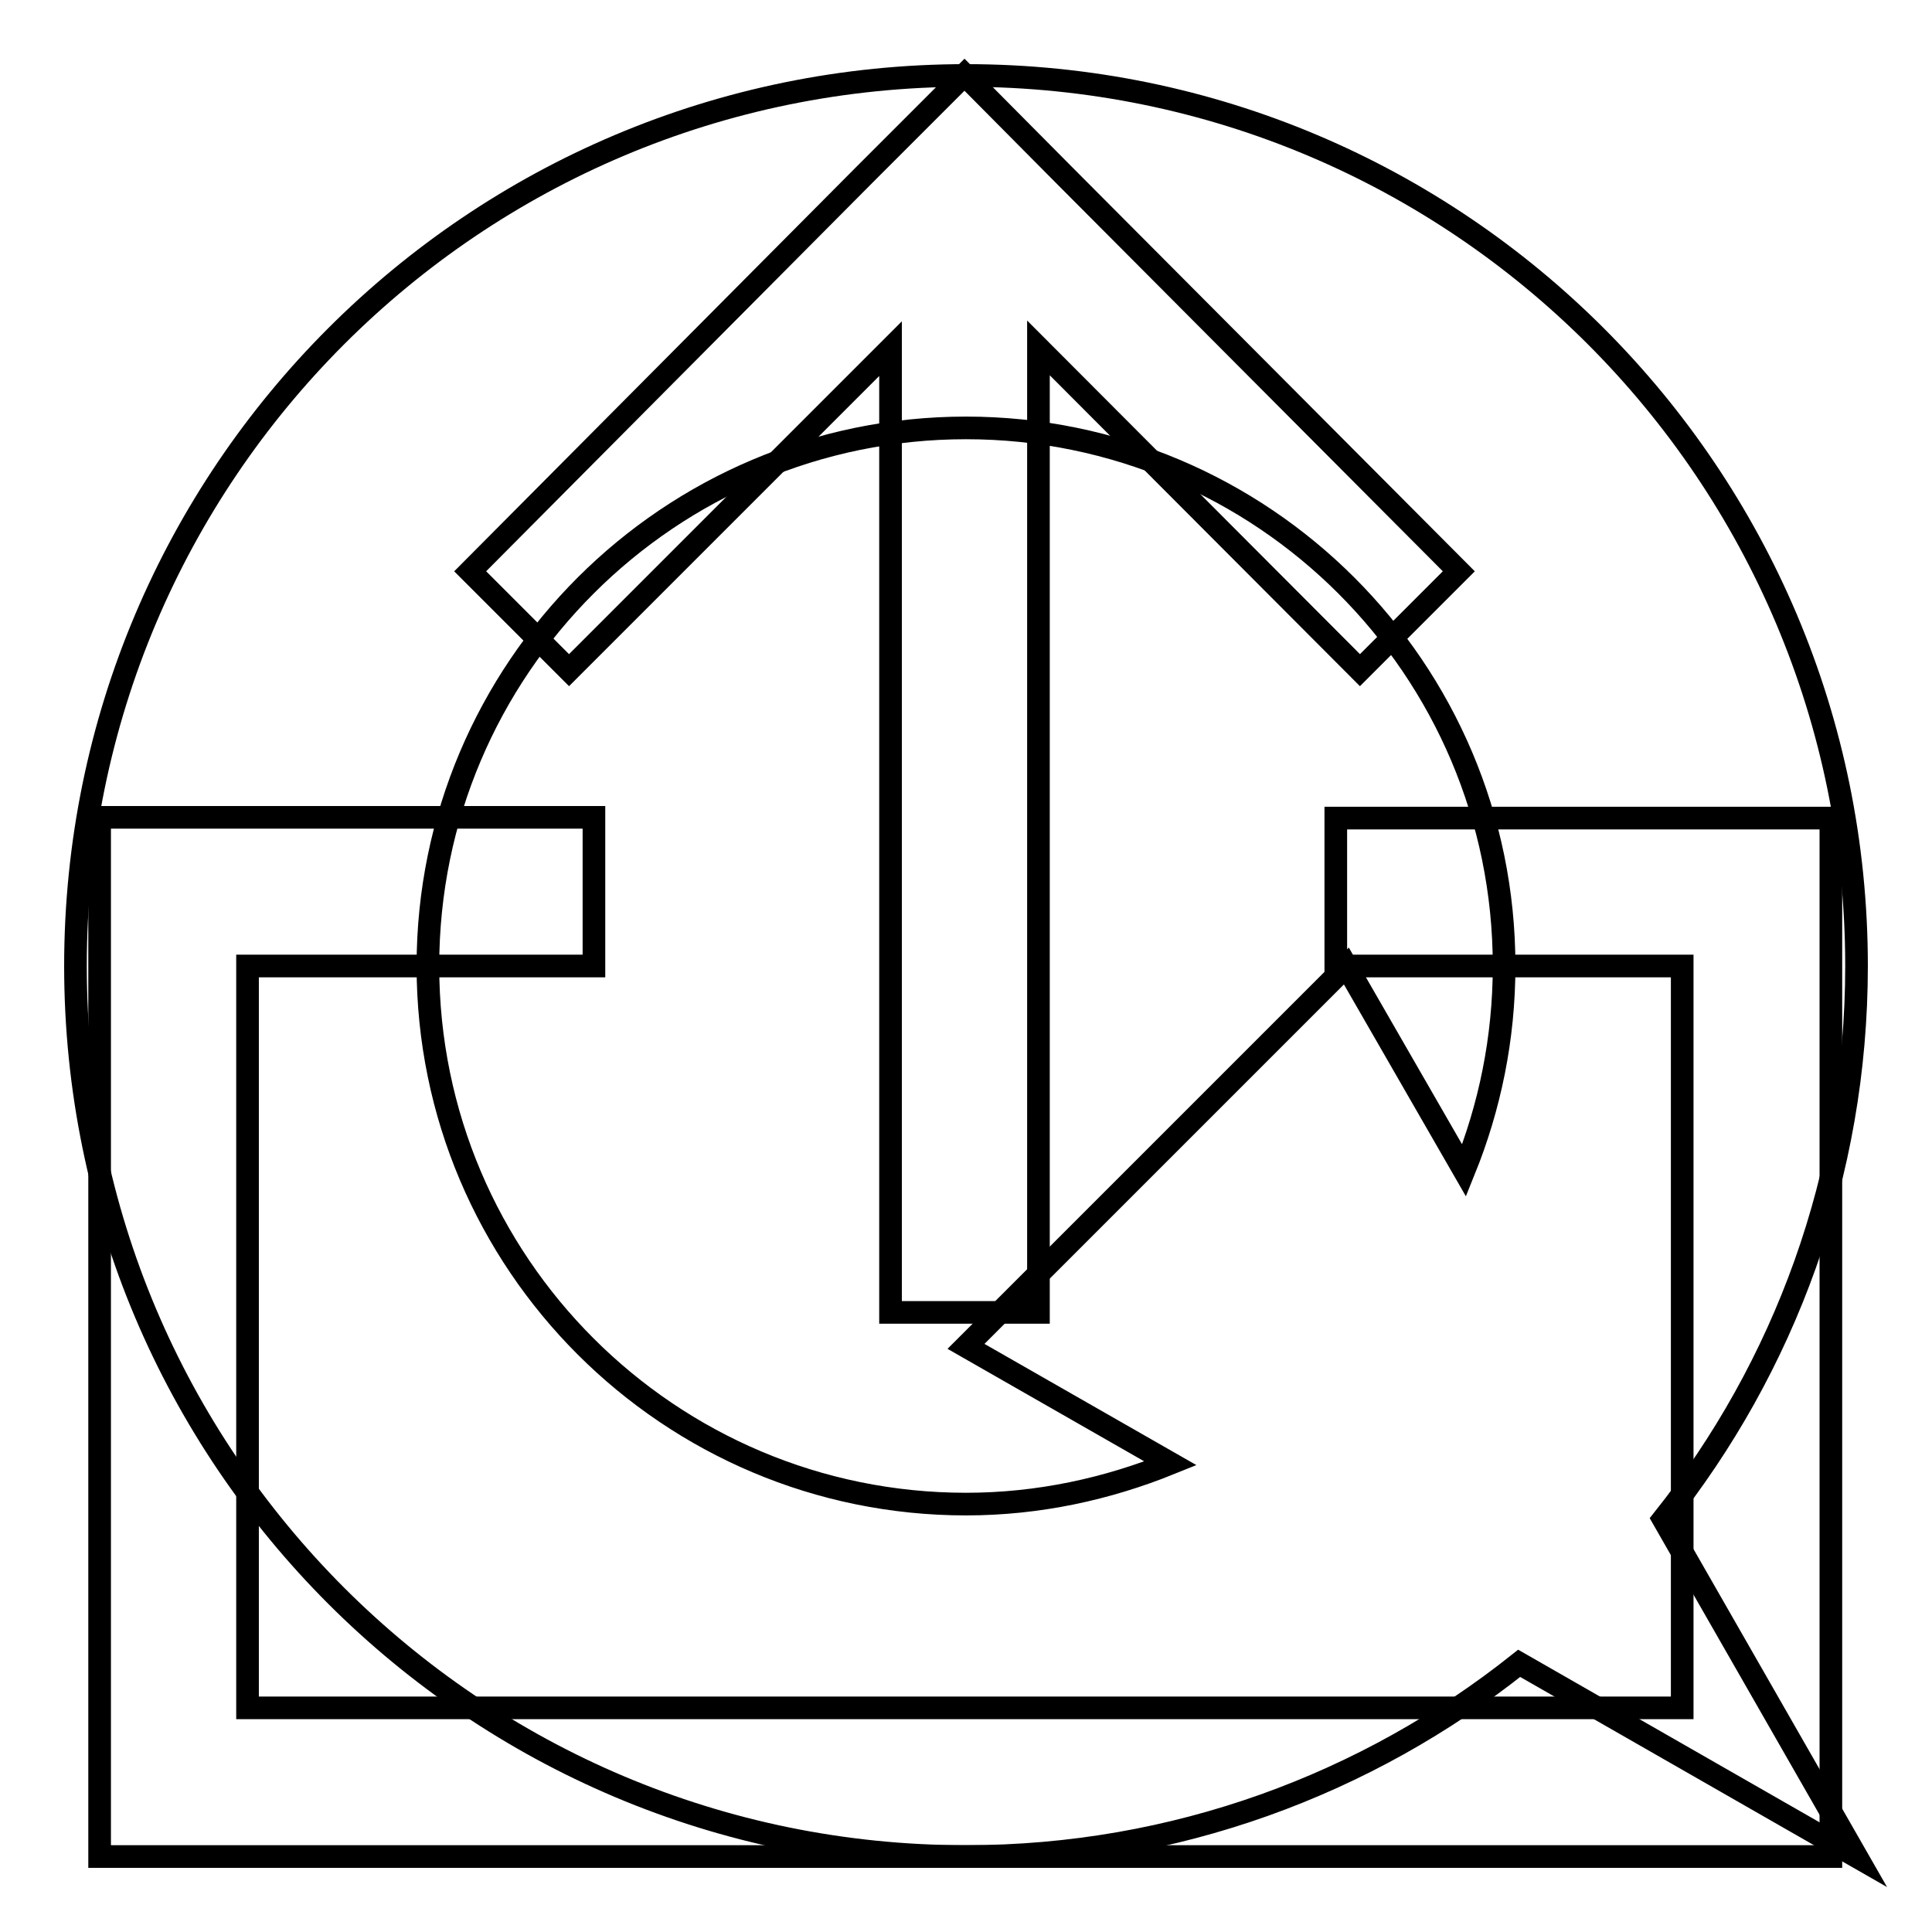
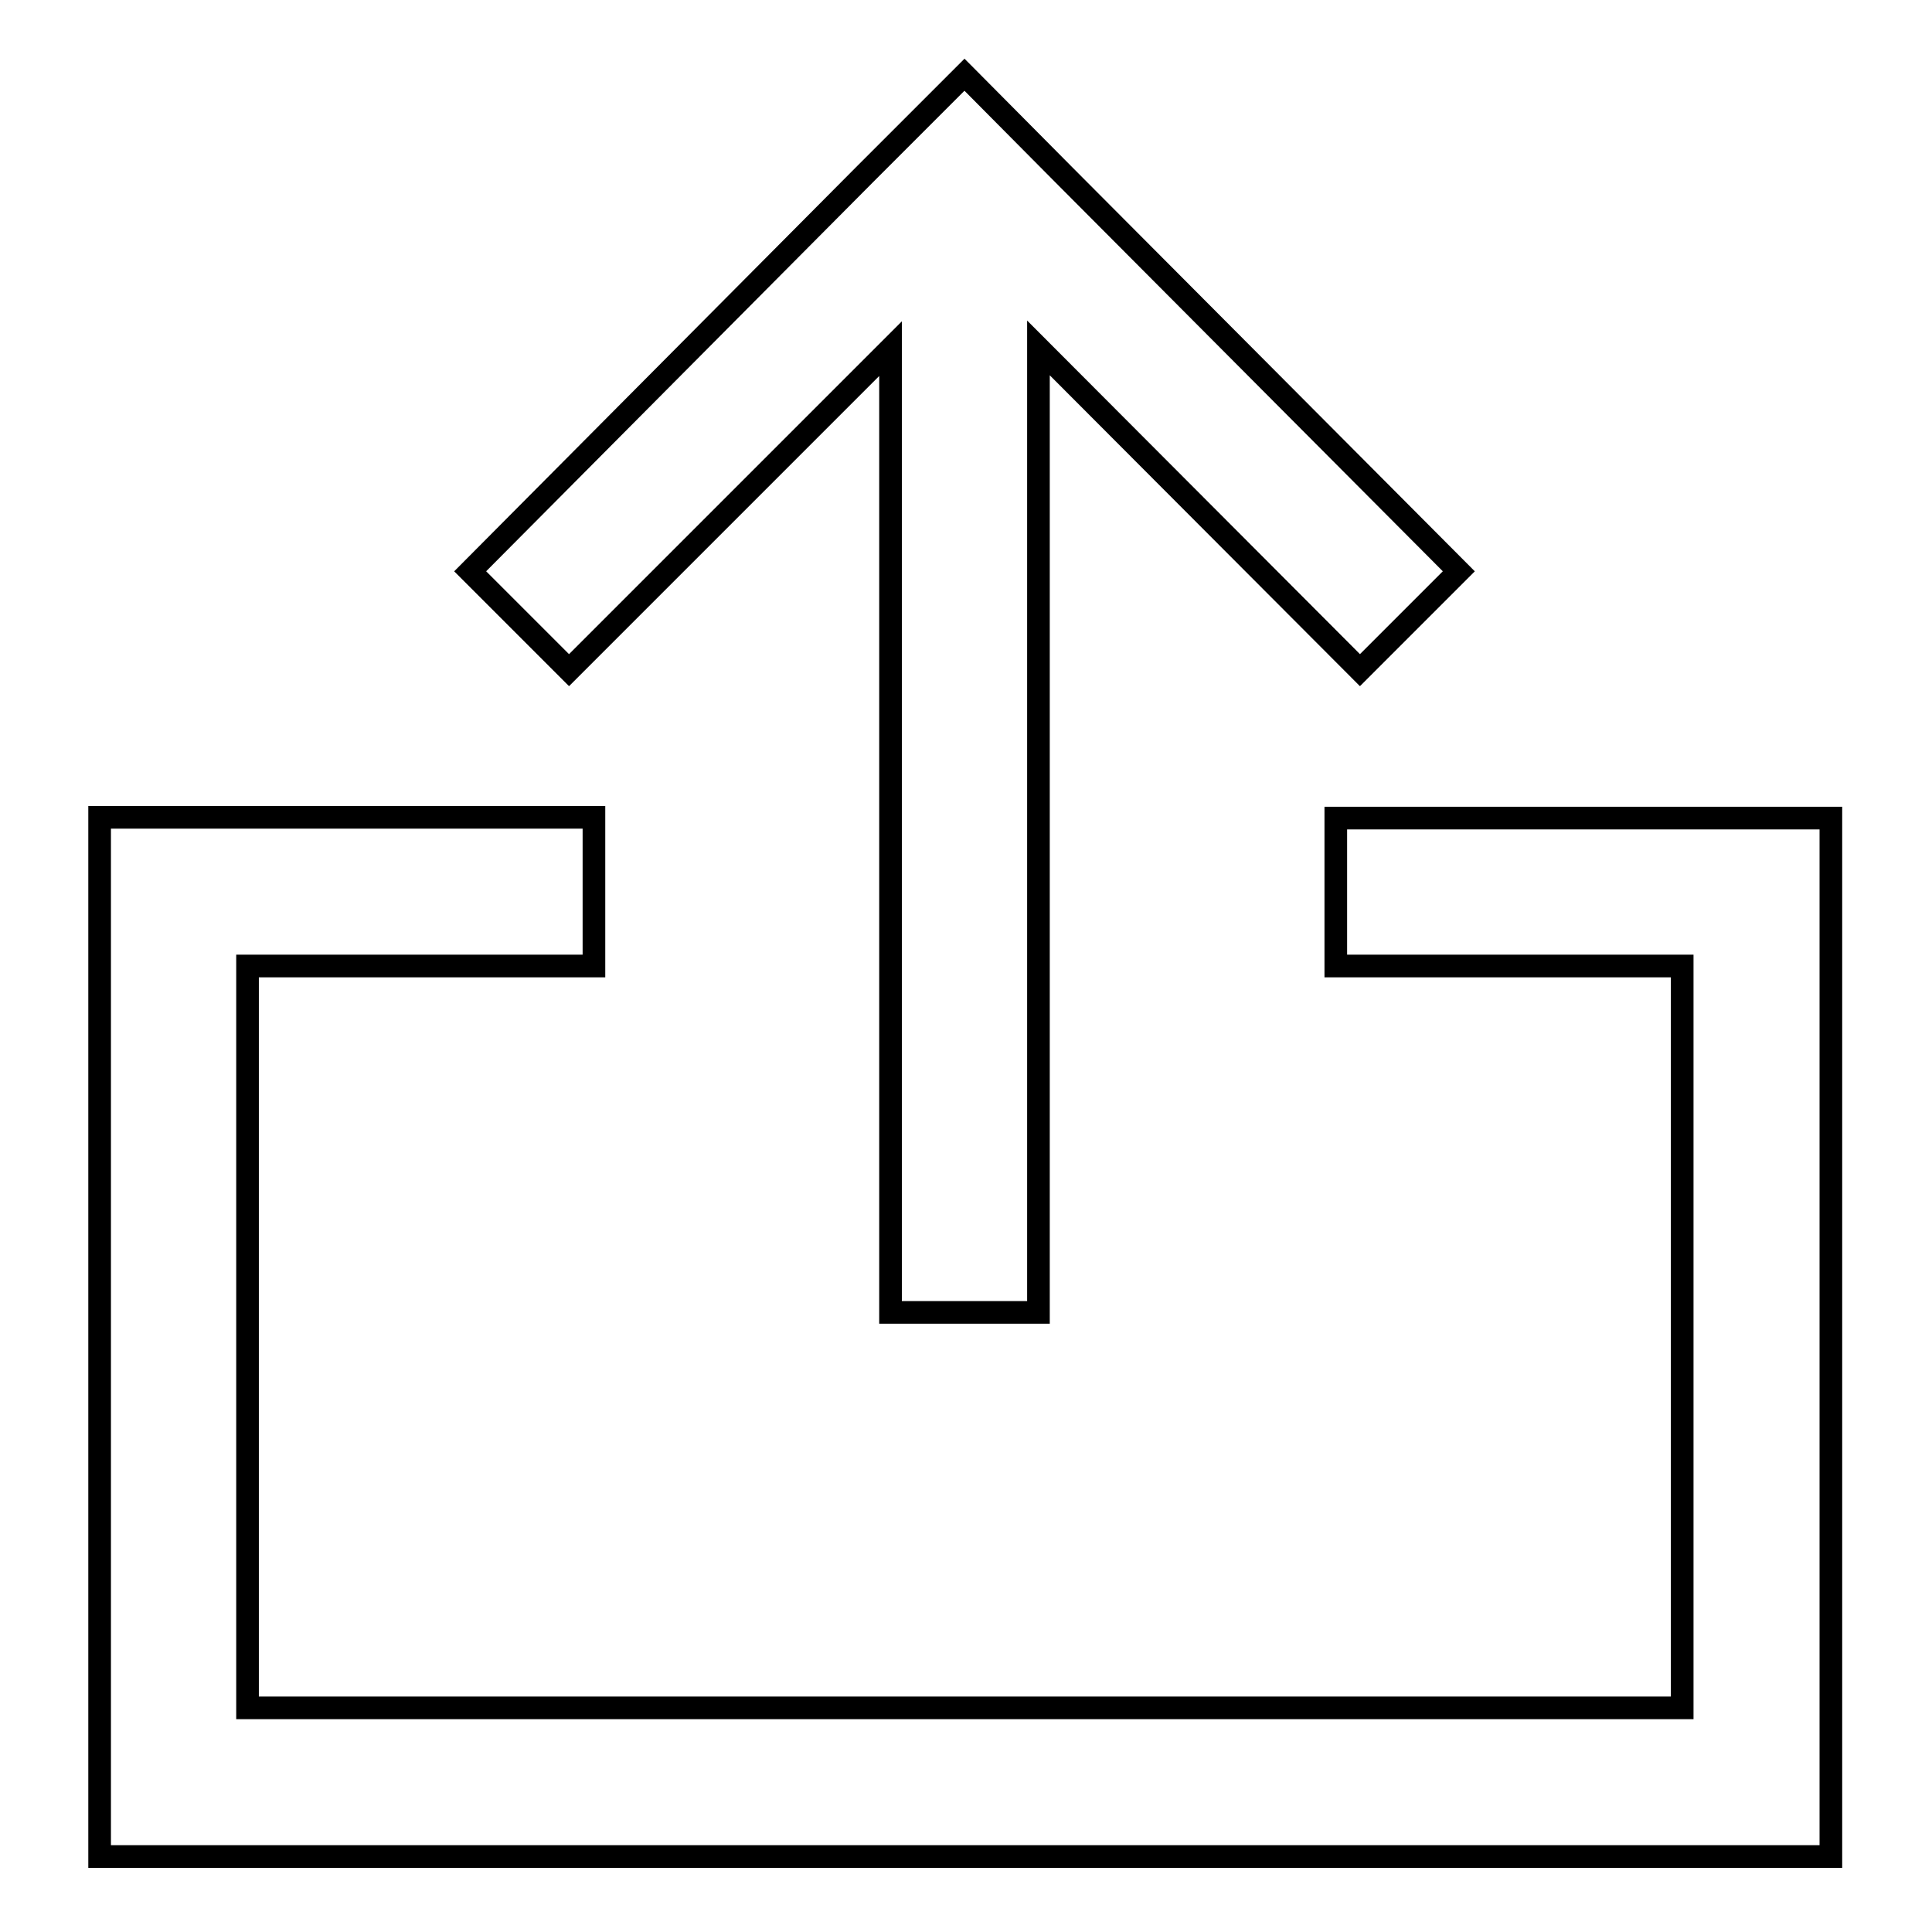
<svg xmlns="http://www.w3.org/2000/svg" version="1.1" x="0px" y="0px" viewBox="0 0 256 256" enable-background="new 0 0 256 256" xml:space="preserve">
  <g>
    <g>
-       <path stroke-width="3" fill-opacity="0" stroke="#000000" d="M220.4,201.3c16-20.1,25.6-45.6,25.6-73.3c0-65.2-52.8-118-118-118C62.8,10,10,62.8,10,128c0,65.2,52.8,118,118,118c27.7,0,53.2-9.6,73.3-25.6L246,246L220.4,201.3z M128,199.3c-39.3,0-71.3-31.9-71.3-71.3S88.7,56.7,128,56.7s71.3,31.9,71.3,71.3c0,9.6-1.9,18.7-5.3,27.1L178.4,128L128,178.4l27.1,15.5C146.7,197.3,137.6,199.3,128,199.3z" />
      <path stroke-width="3" fill-opacity="0" stroke="#000000" d="M75.4,88.8L118,46.2v127.7h19.6V46.1l42.6,42.7l13.1-13.1L141,23.2l0,0L127.9,10l0,0l-0.1-0.1l-13.1,13.1l0,0L62.3,75.7L75.4,88.8z M177,108.4V128h45.9v98.3H32.8V128h45.9v-19.7H13.2V246h229.4V108.4H177z" />
    </g>
  </g>
</svg>